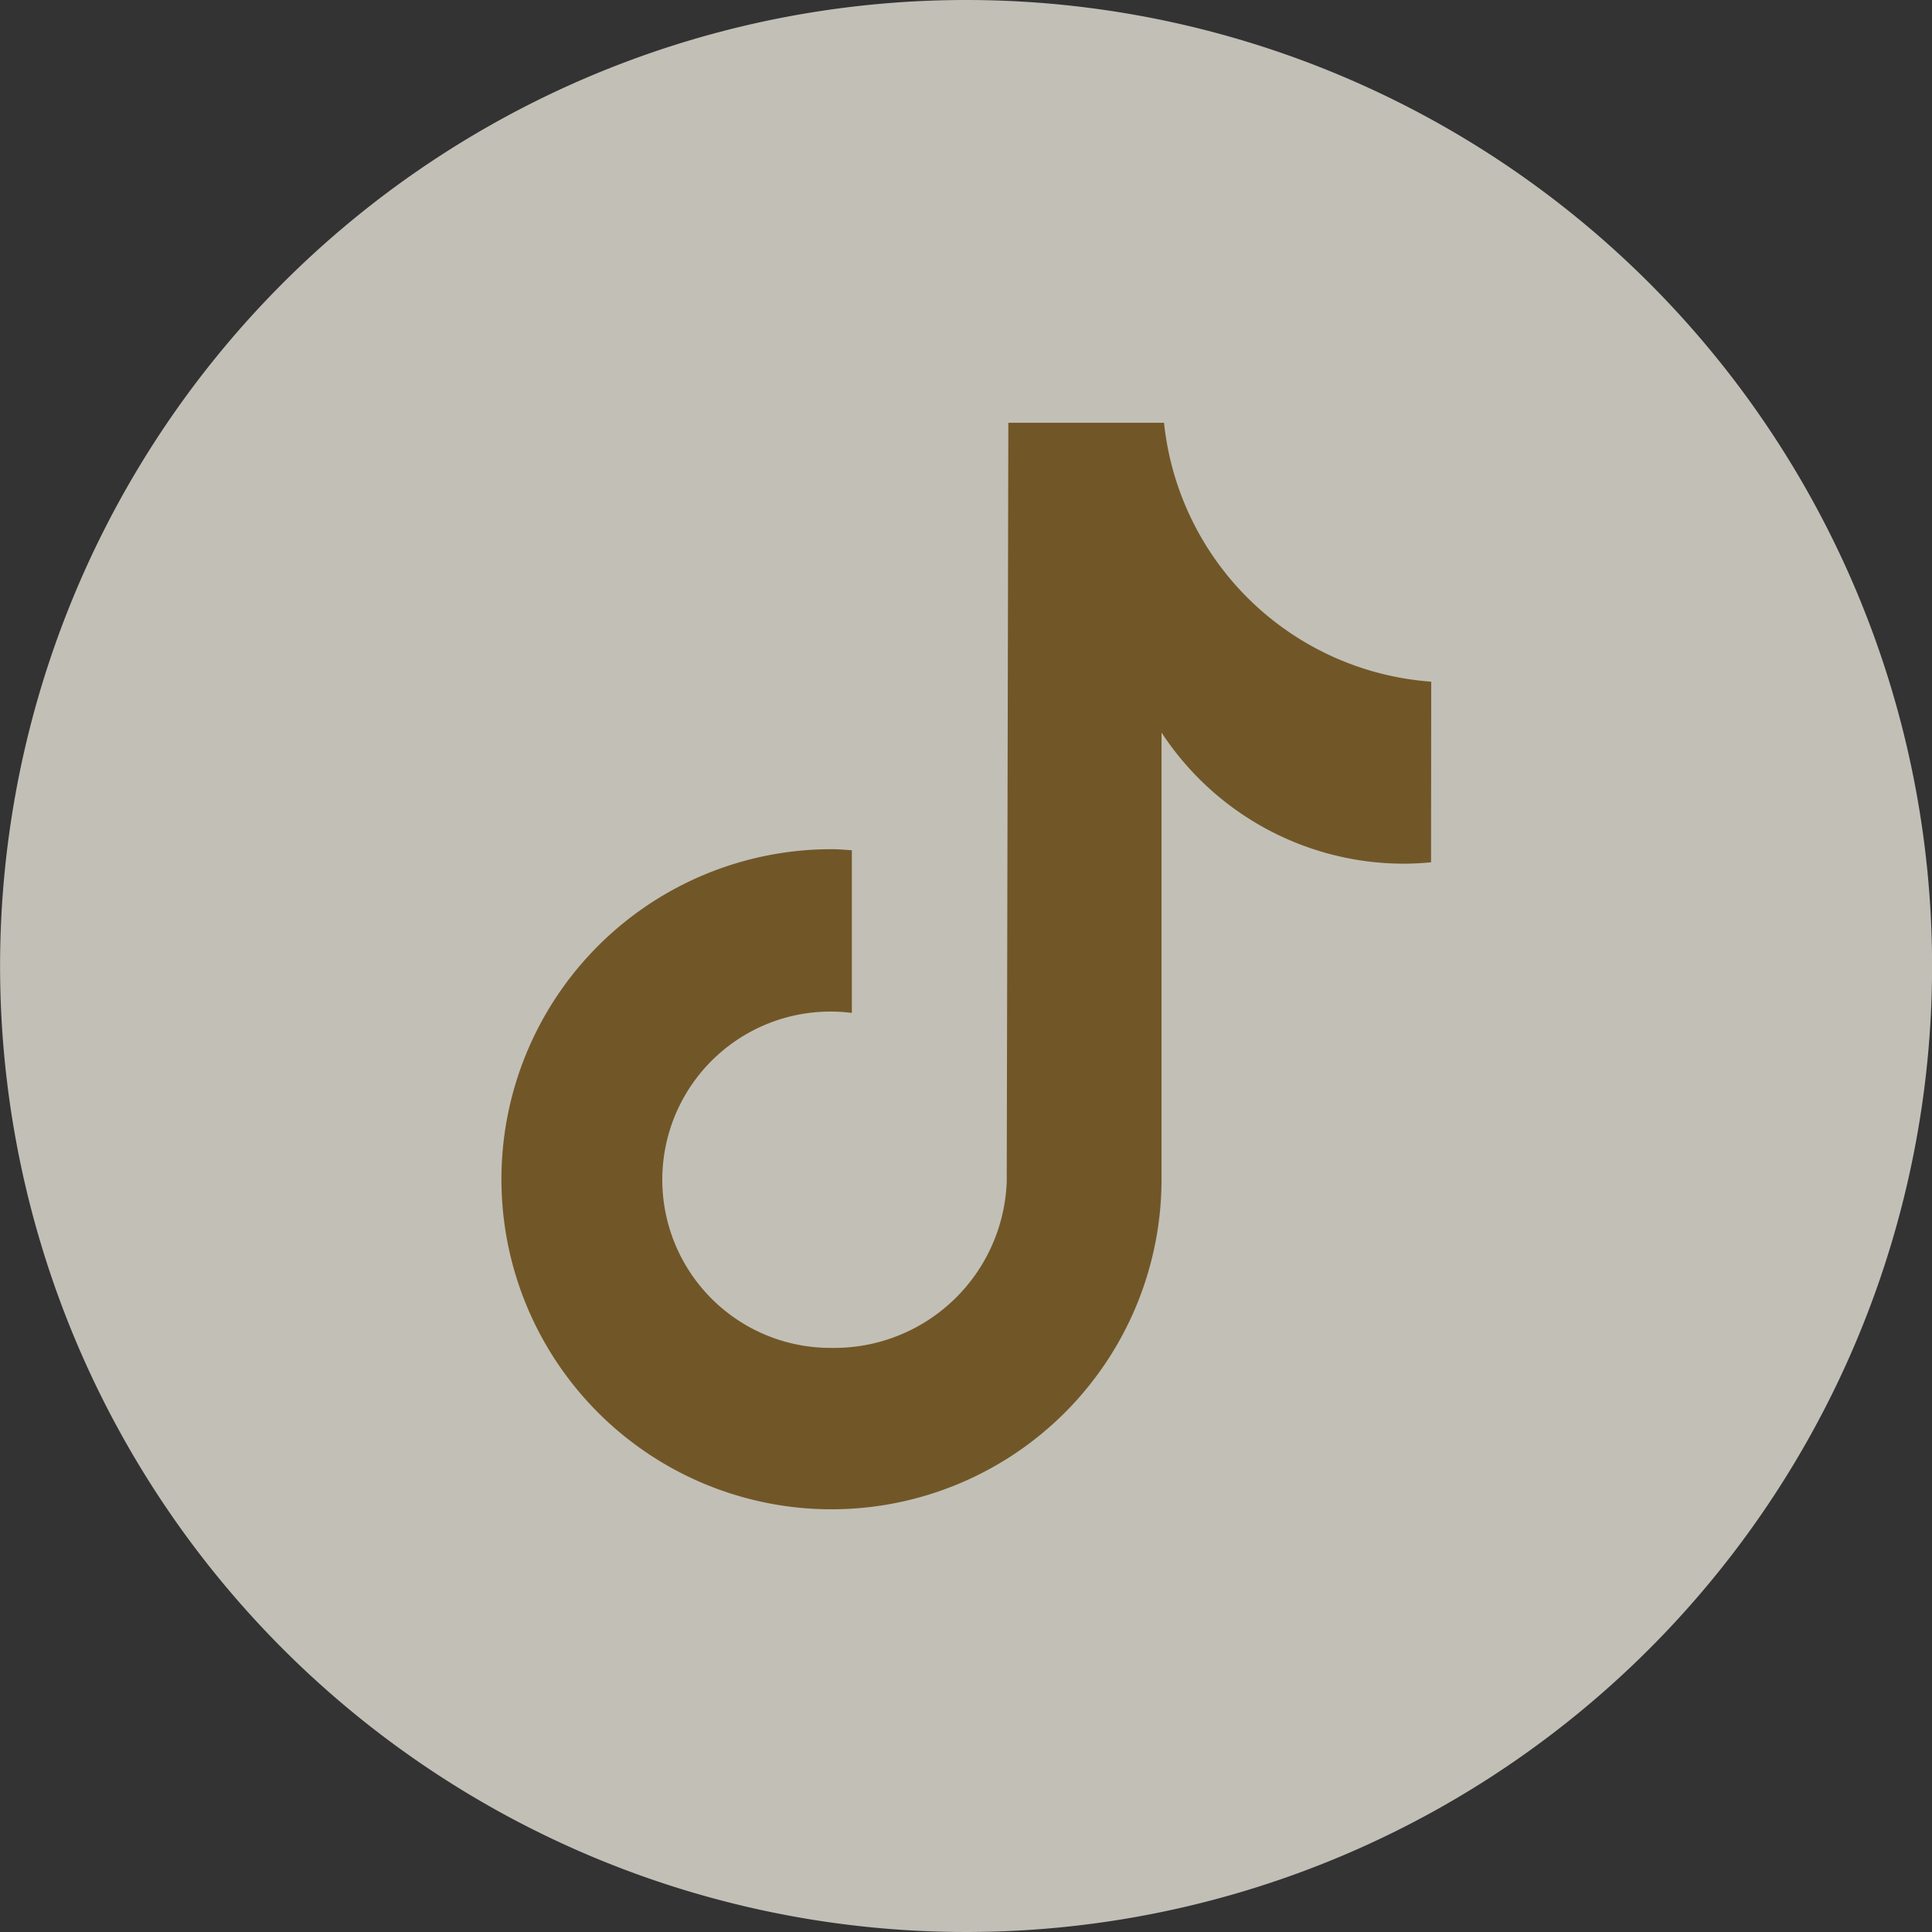
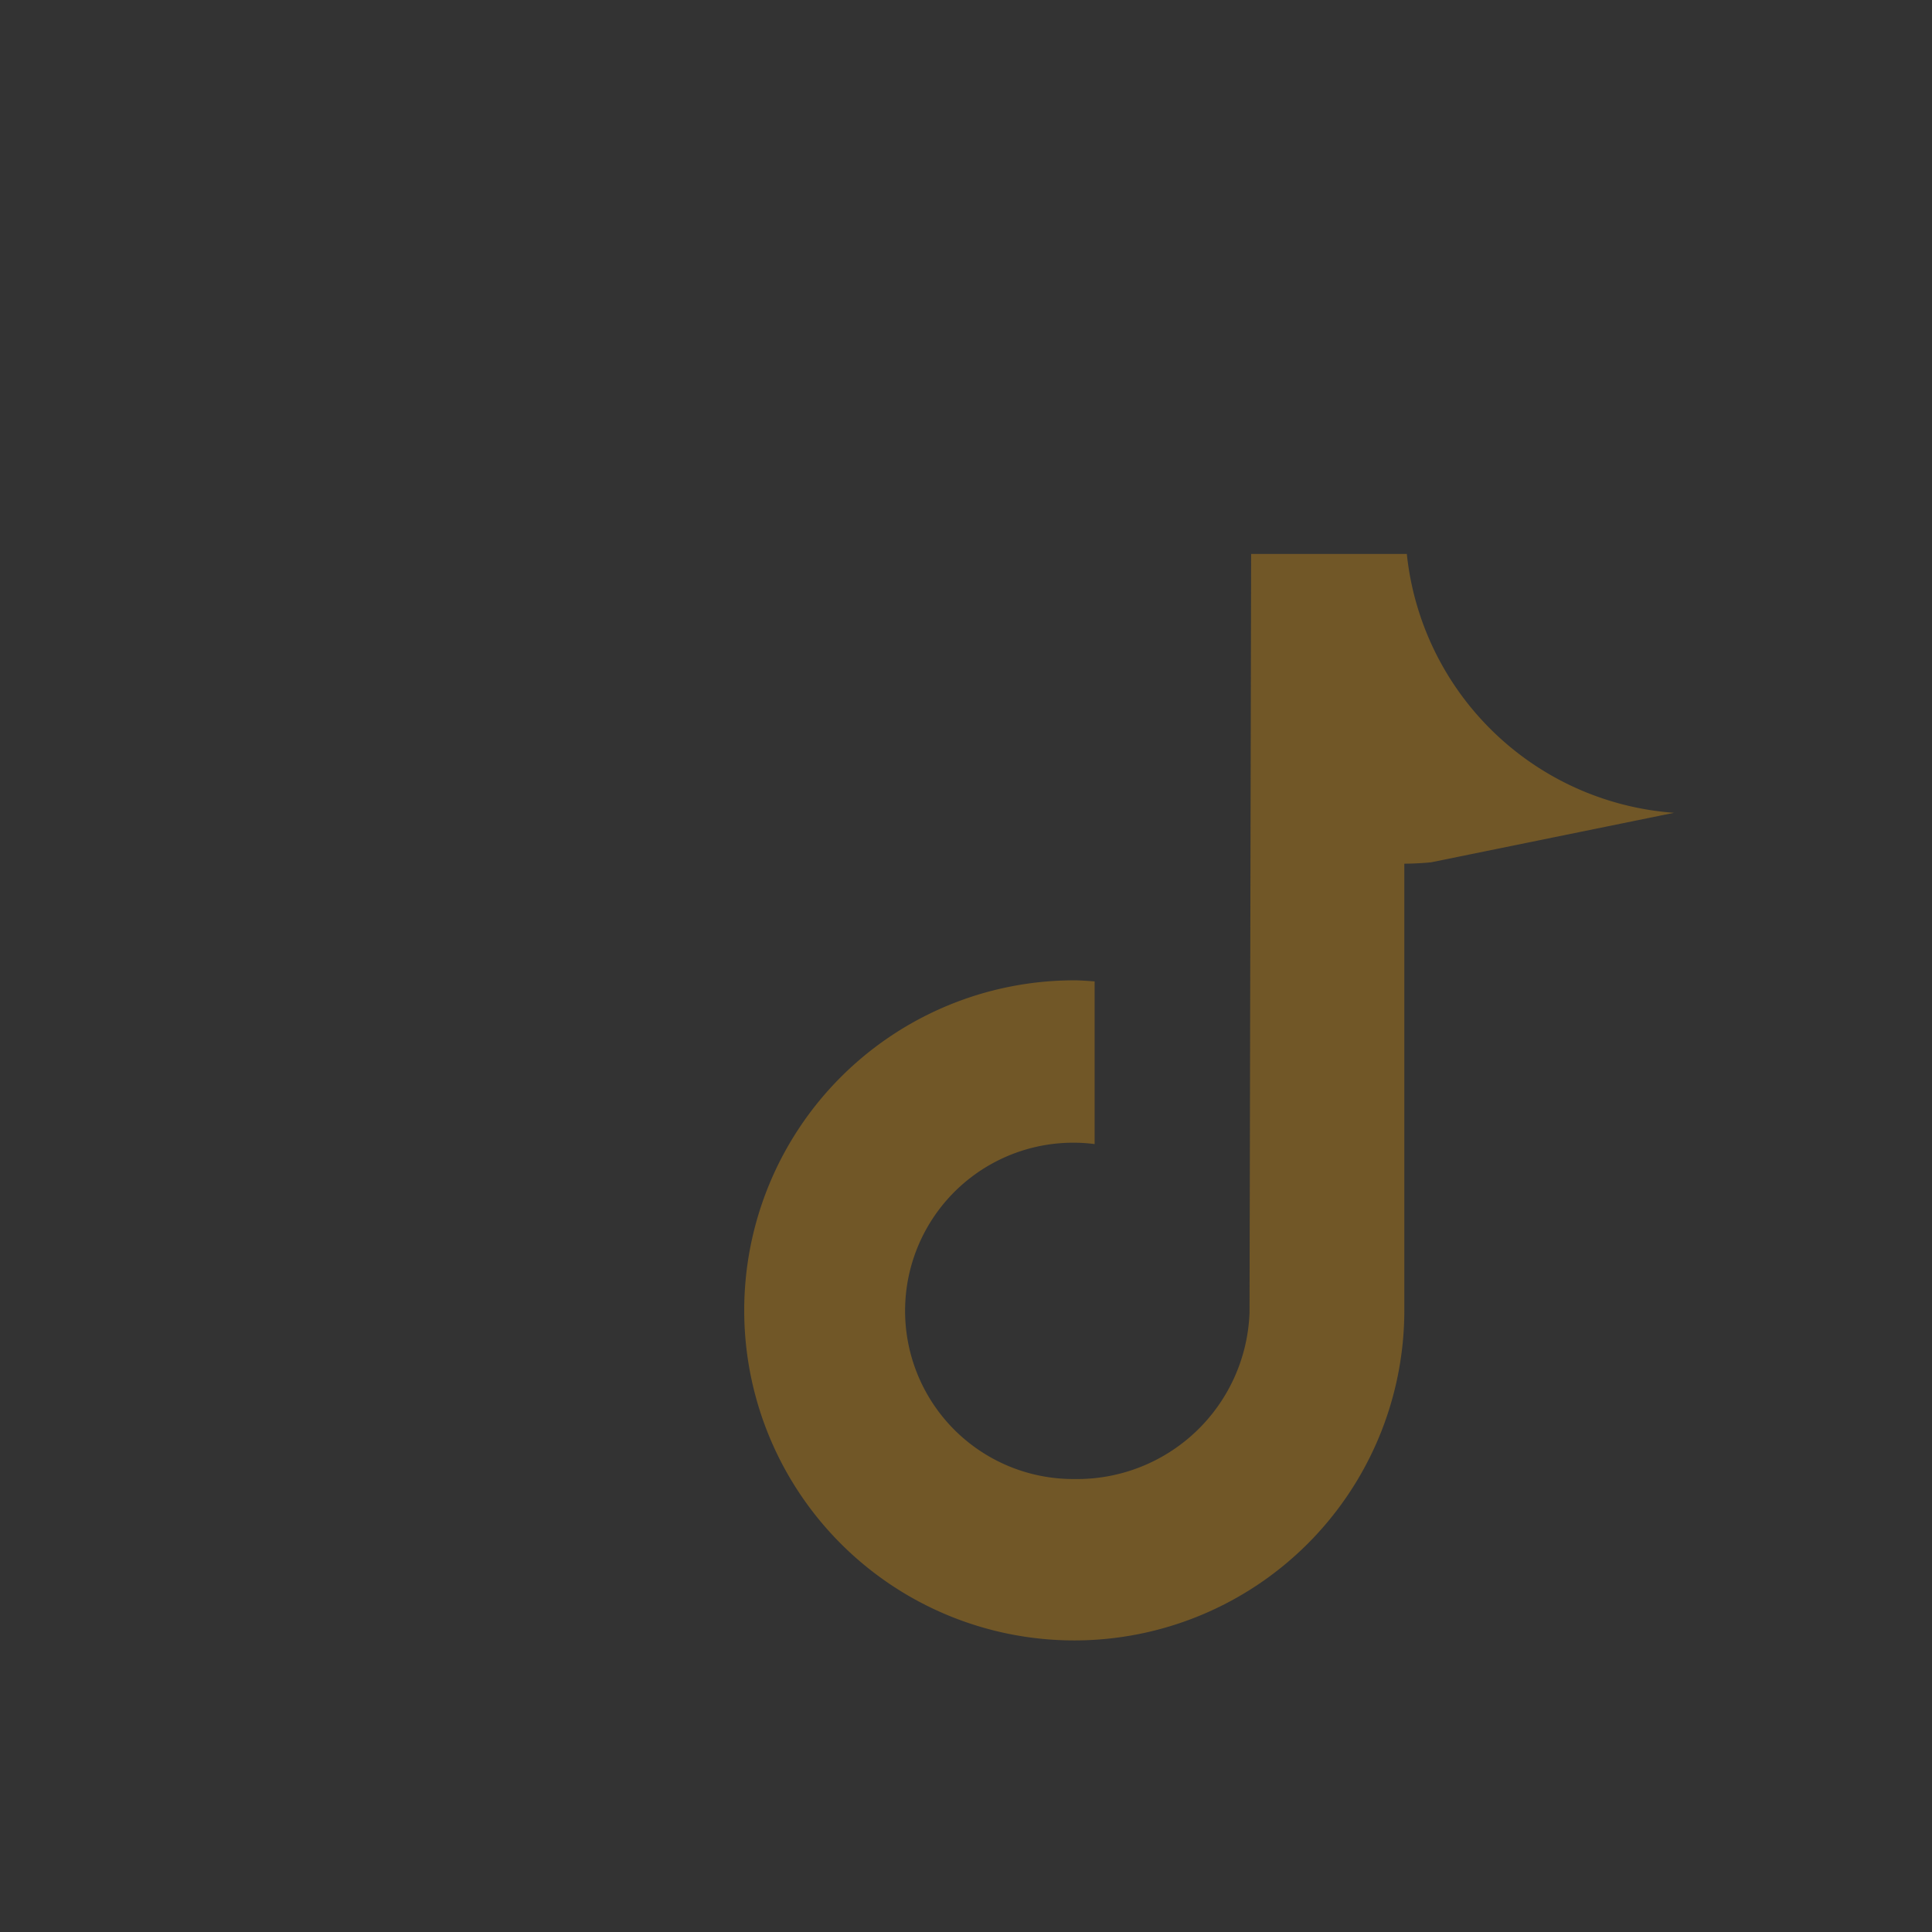
<svg xmlns="http://www.w3.org/2000/svg" width="24" height="24" viewBox="0 0 24 24">
  <rect x="0" y="0" width="24" height="24" fill="#333333" stroke="none" />
  <g id="icon_tiktok" transform="translate(12389.001 -5073)">
-     <path id="パス_206" data-name="パス 206" d="M209.3,12a12,12,0,1,1-12-12,12,12,0,0,1,12,12" transform="translate(-12574.3 5073)" fill="#fffbf0" opacity="0.7" />
-     <path id="パス_207" data-name="パス 207" d="M208.029,15.892h0q-.165.016-.332.017a3.6,3.6,0,0,1-3.016-1.629v5.549a4.1,4.1,0,1,1-4.1-4.1c.086,0,.169.008.253.013v2.021a2.089,2.089,0,1,0-.253,4.161,2.144,2.144,0,0,0,2.177-2.067l.02-9.425h1.934a3.6,3.6,0,0,0,3.319,3.216Z" transform="translate(-12579.253 5067.82)" fill="#715727" />
+     <path id="パス_207" data-name="パス 207" d="M208.029,15.892h0q-.165.016-.332.017v5.549a4.1,4.1,0,1,1-4.1-4.1c.086,0,.169.008.253.013v2.021a2.089,2.089,0,1,0-.253,4.161,2.144,2.144,0,0,0,2.177-2.067l.02-9.425h1.934a3.6,3.6,0,0,0,3.319,3.216Z" transform="translate(-12579.253 5067.82)" fill="#715727" />
  </g>
</svg>